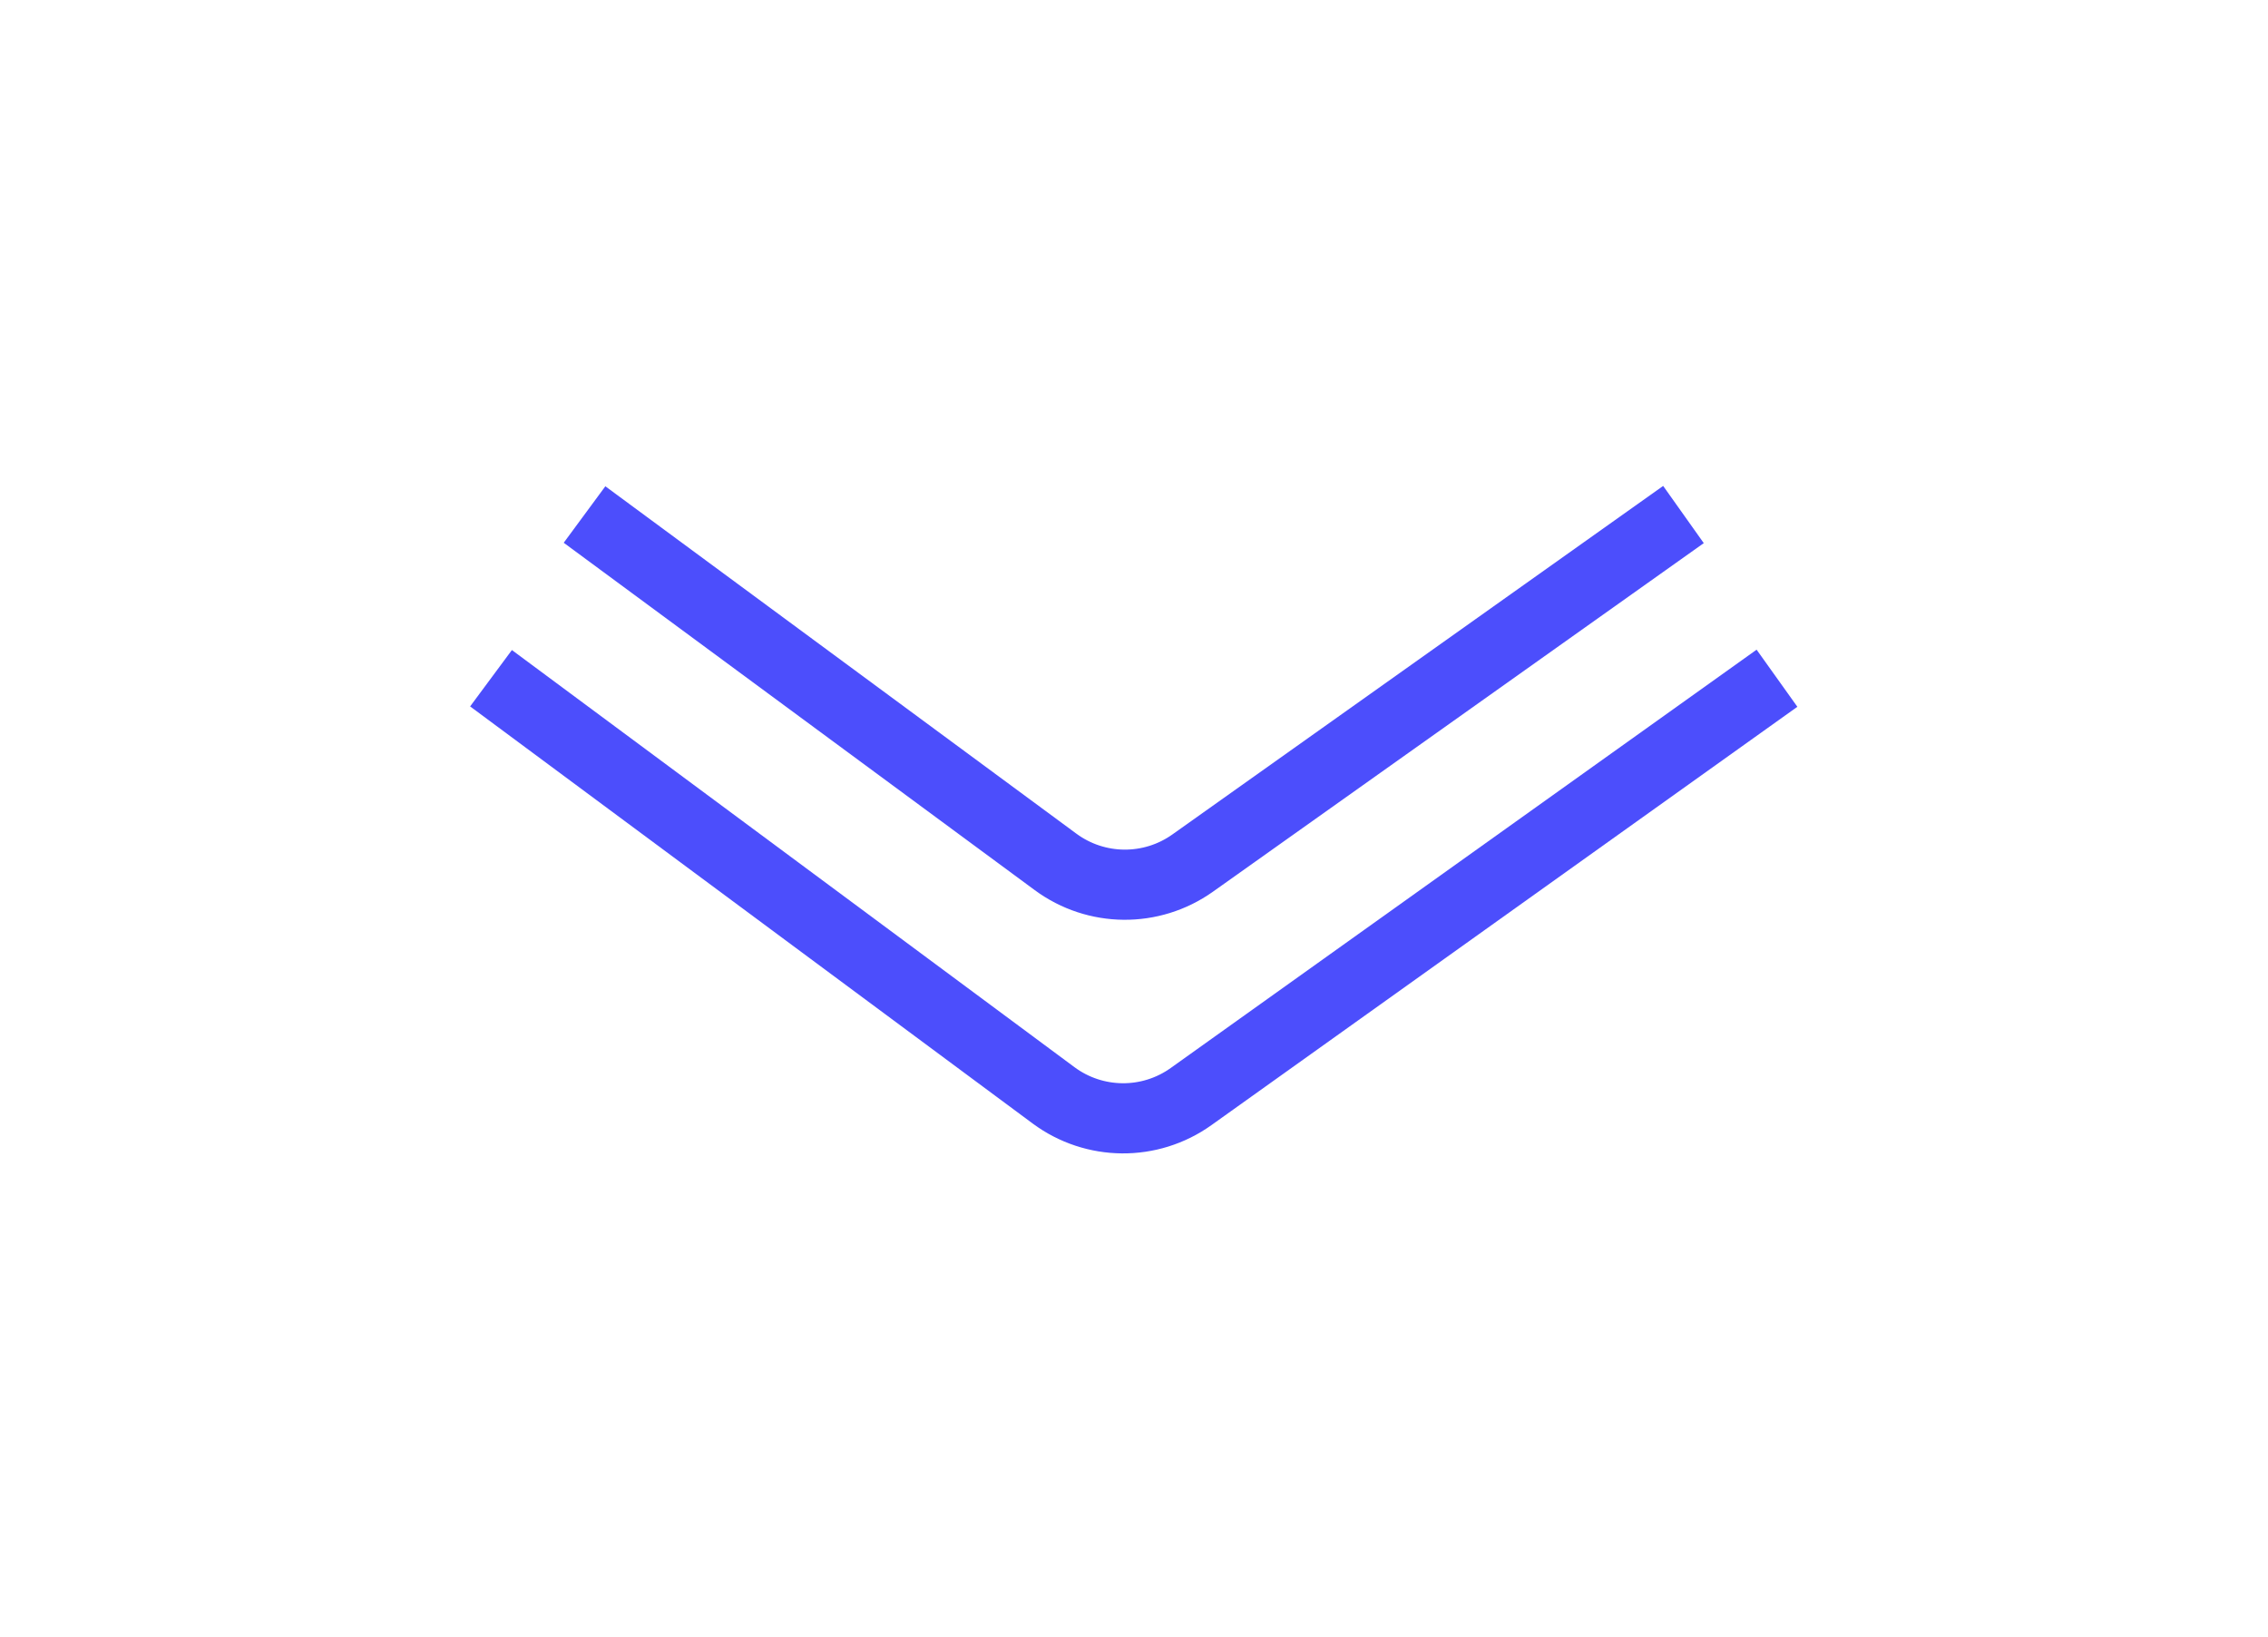
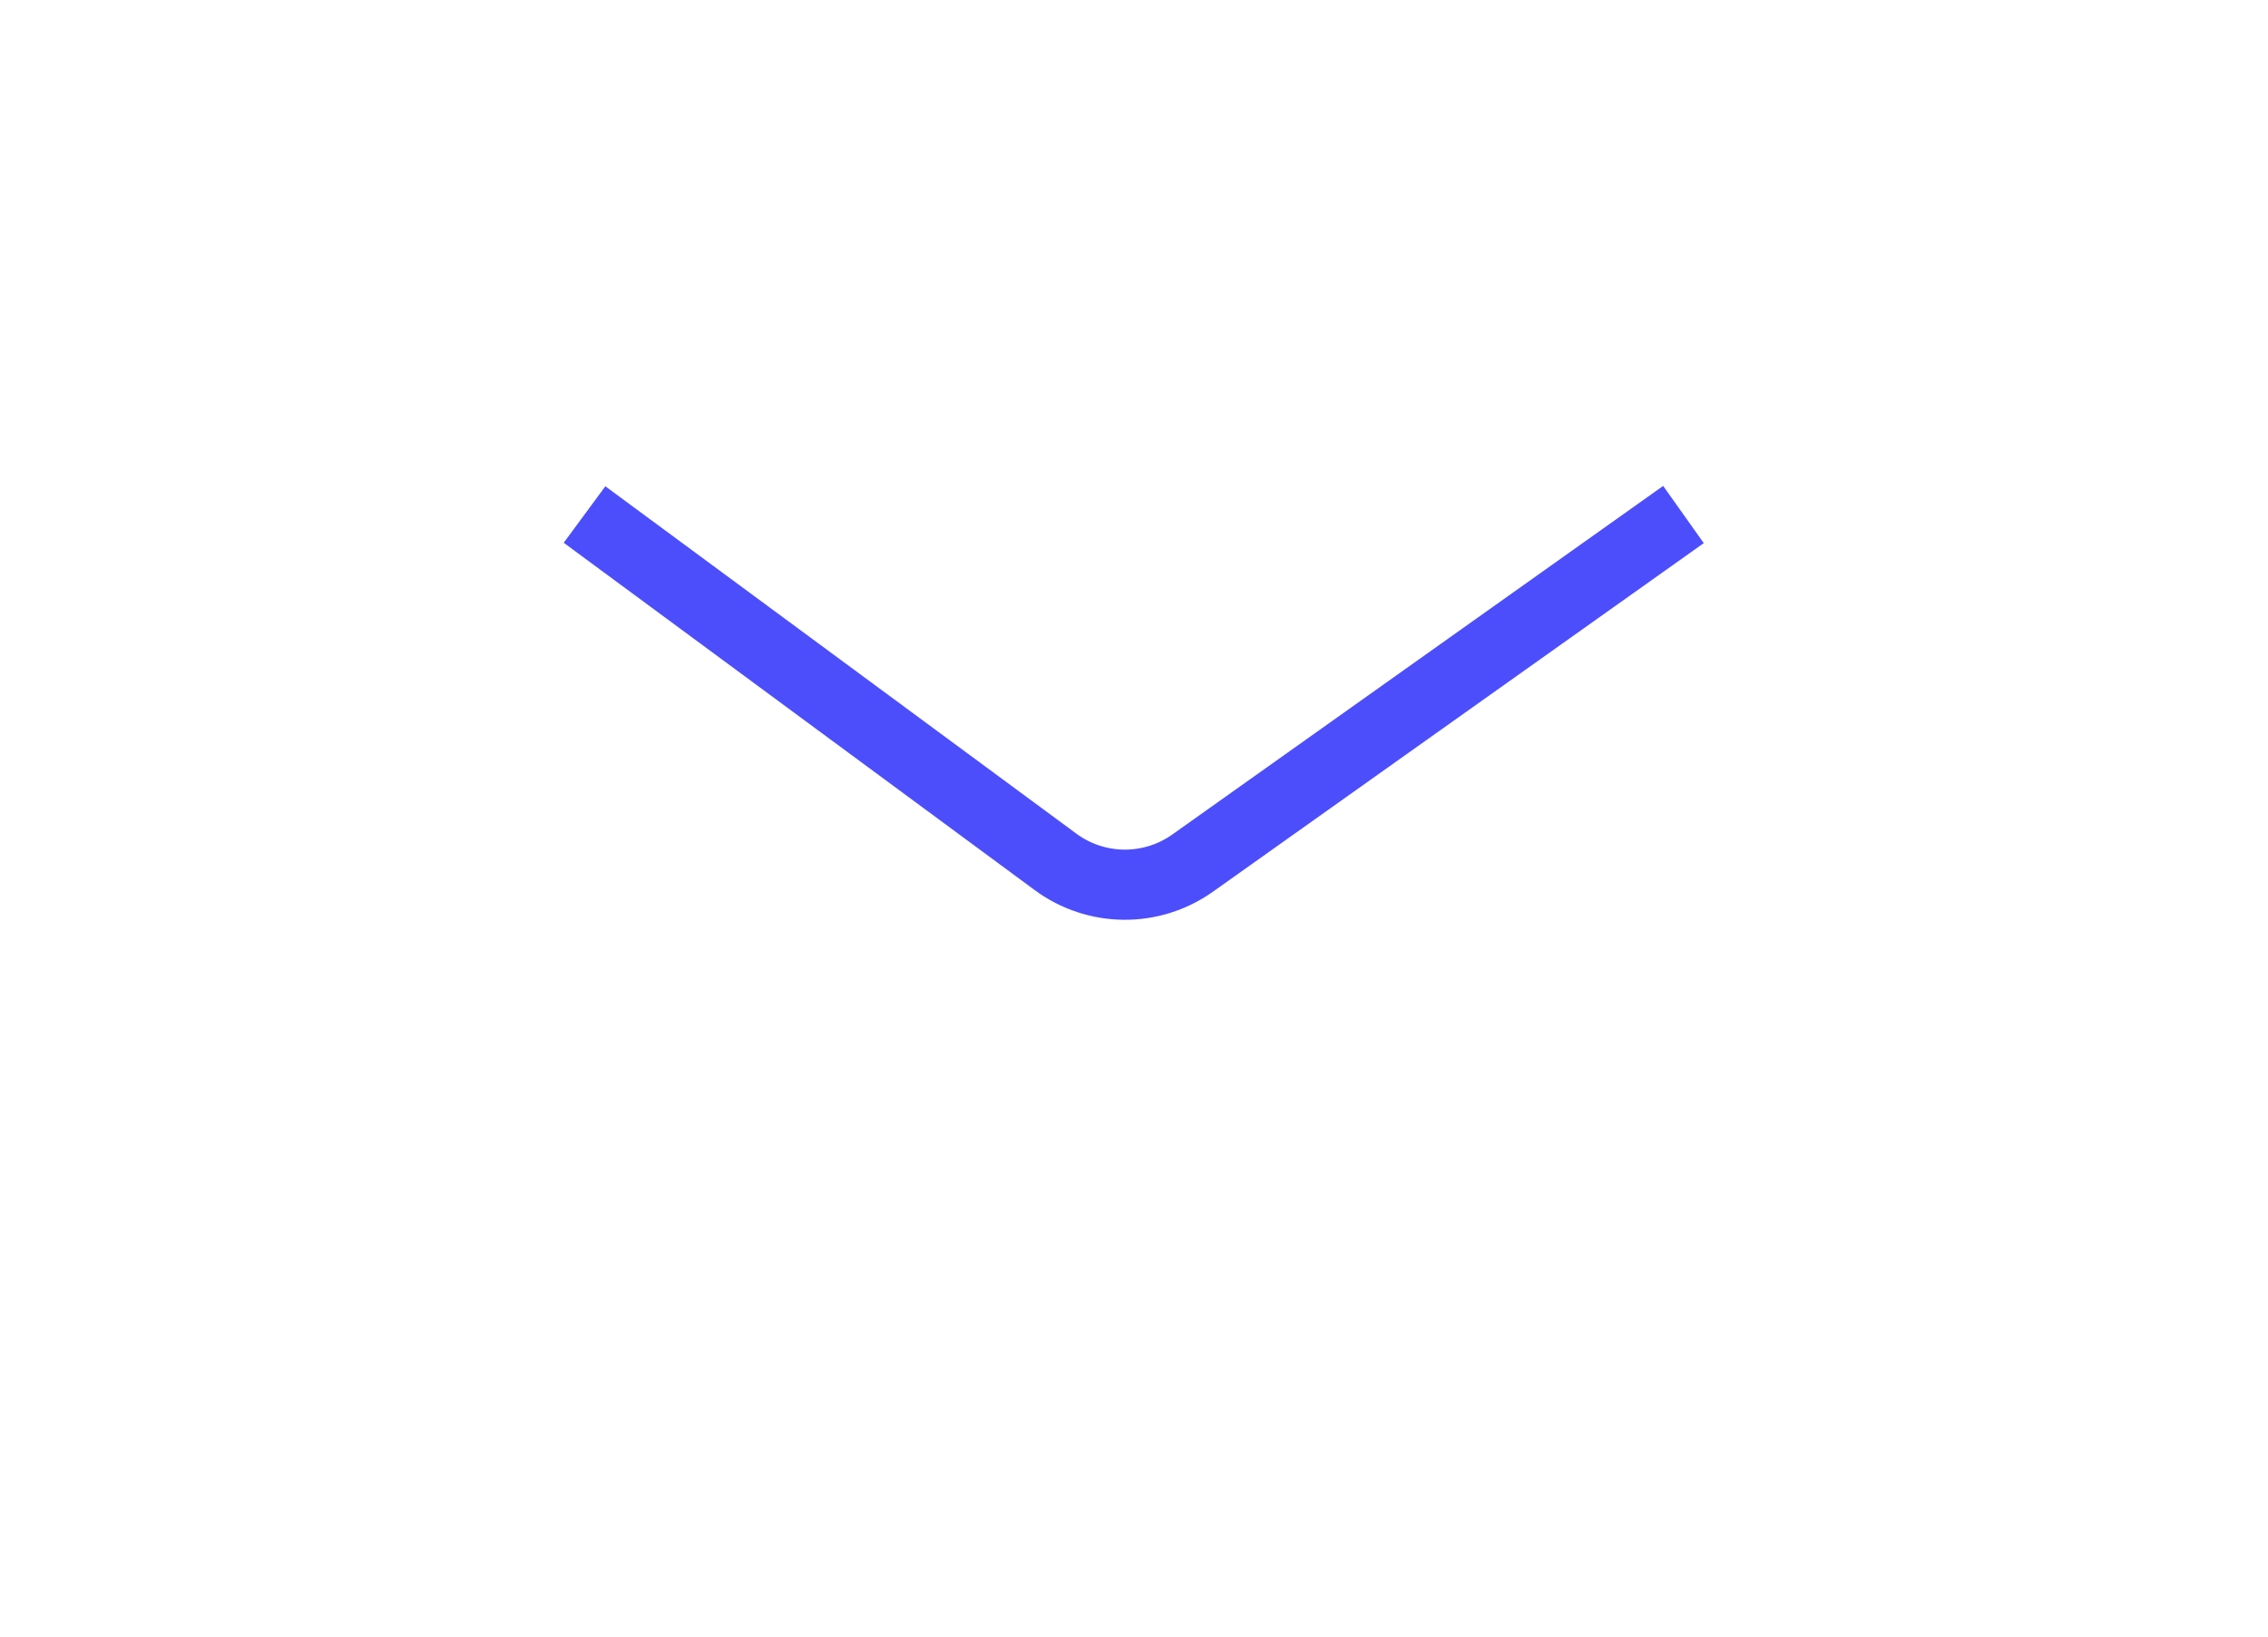
<svg xmlns="http://www.w3.org/2000/svg" width="97" height="70" viewBox="0 0 97 70" fill="none">
  <g filter="url(#filter0_d)">
-     <path d="M74 19L48.941 36.887C47.177 38.147 44.801 38.125 43.059 36.834L19 19" stroke="#4C4EFC" stroke-width="3" />
    <path d="M70 12L49.007 26.905C47.246 28.155 44.882 28.134 43.145 26.853L23 12" stroke="#4C4EFC" stroke-width="3" />
  </g>
  <defs>
    <filter id="filter0_d" x="0.107" y="0.777" width="96.765" height="68.54" filterUnits="userSpaceOnUse" color-interpolation-filters="sRGB">
      <feFlood flood-opacity="0" result="BackgroundImageFix" />
      <feColorMatrix in="SourceAlpha" type="matrix" values="0 0 0 0 0 0 0 0 0 0 0 0 0 0 0 0 0 0 127 0" result="hardAlpha" />
      <feOffset dx="2" dy="10" />
      <feGaussianBlur stdDeviation="10" />
      <feColorMatrix type="matrix" values="0 0 0 0 0 0 0 0 0 0 0 0 0 0 0 0 0 0 0.3 0" />
      <feBlend mode="normal" in2="BackgroundImageFix" result="effect1_dropShadow" />
      <feBlend mode="normal" in="SourceGraphic" in2="effect1_dropShadow" result="shape" />
    </filter>
  </defs>
</svg>